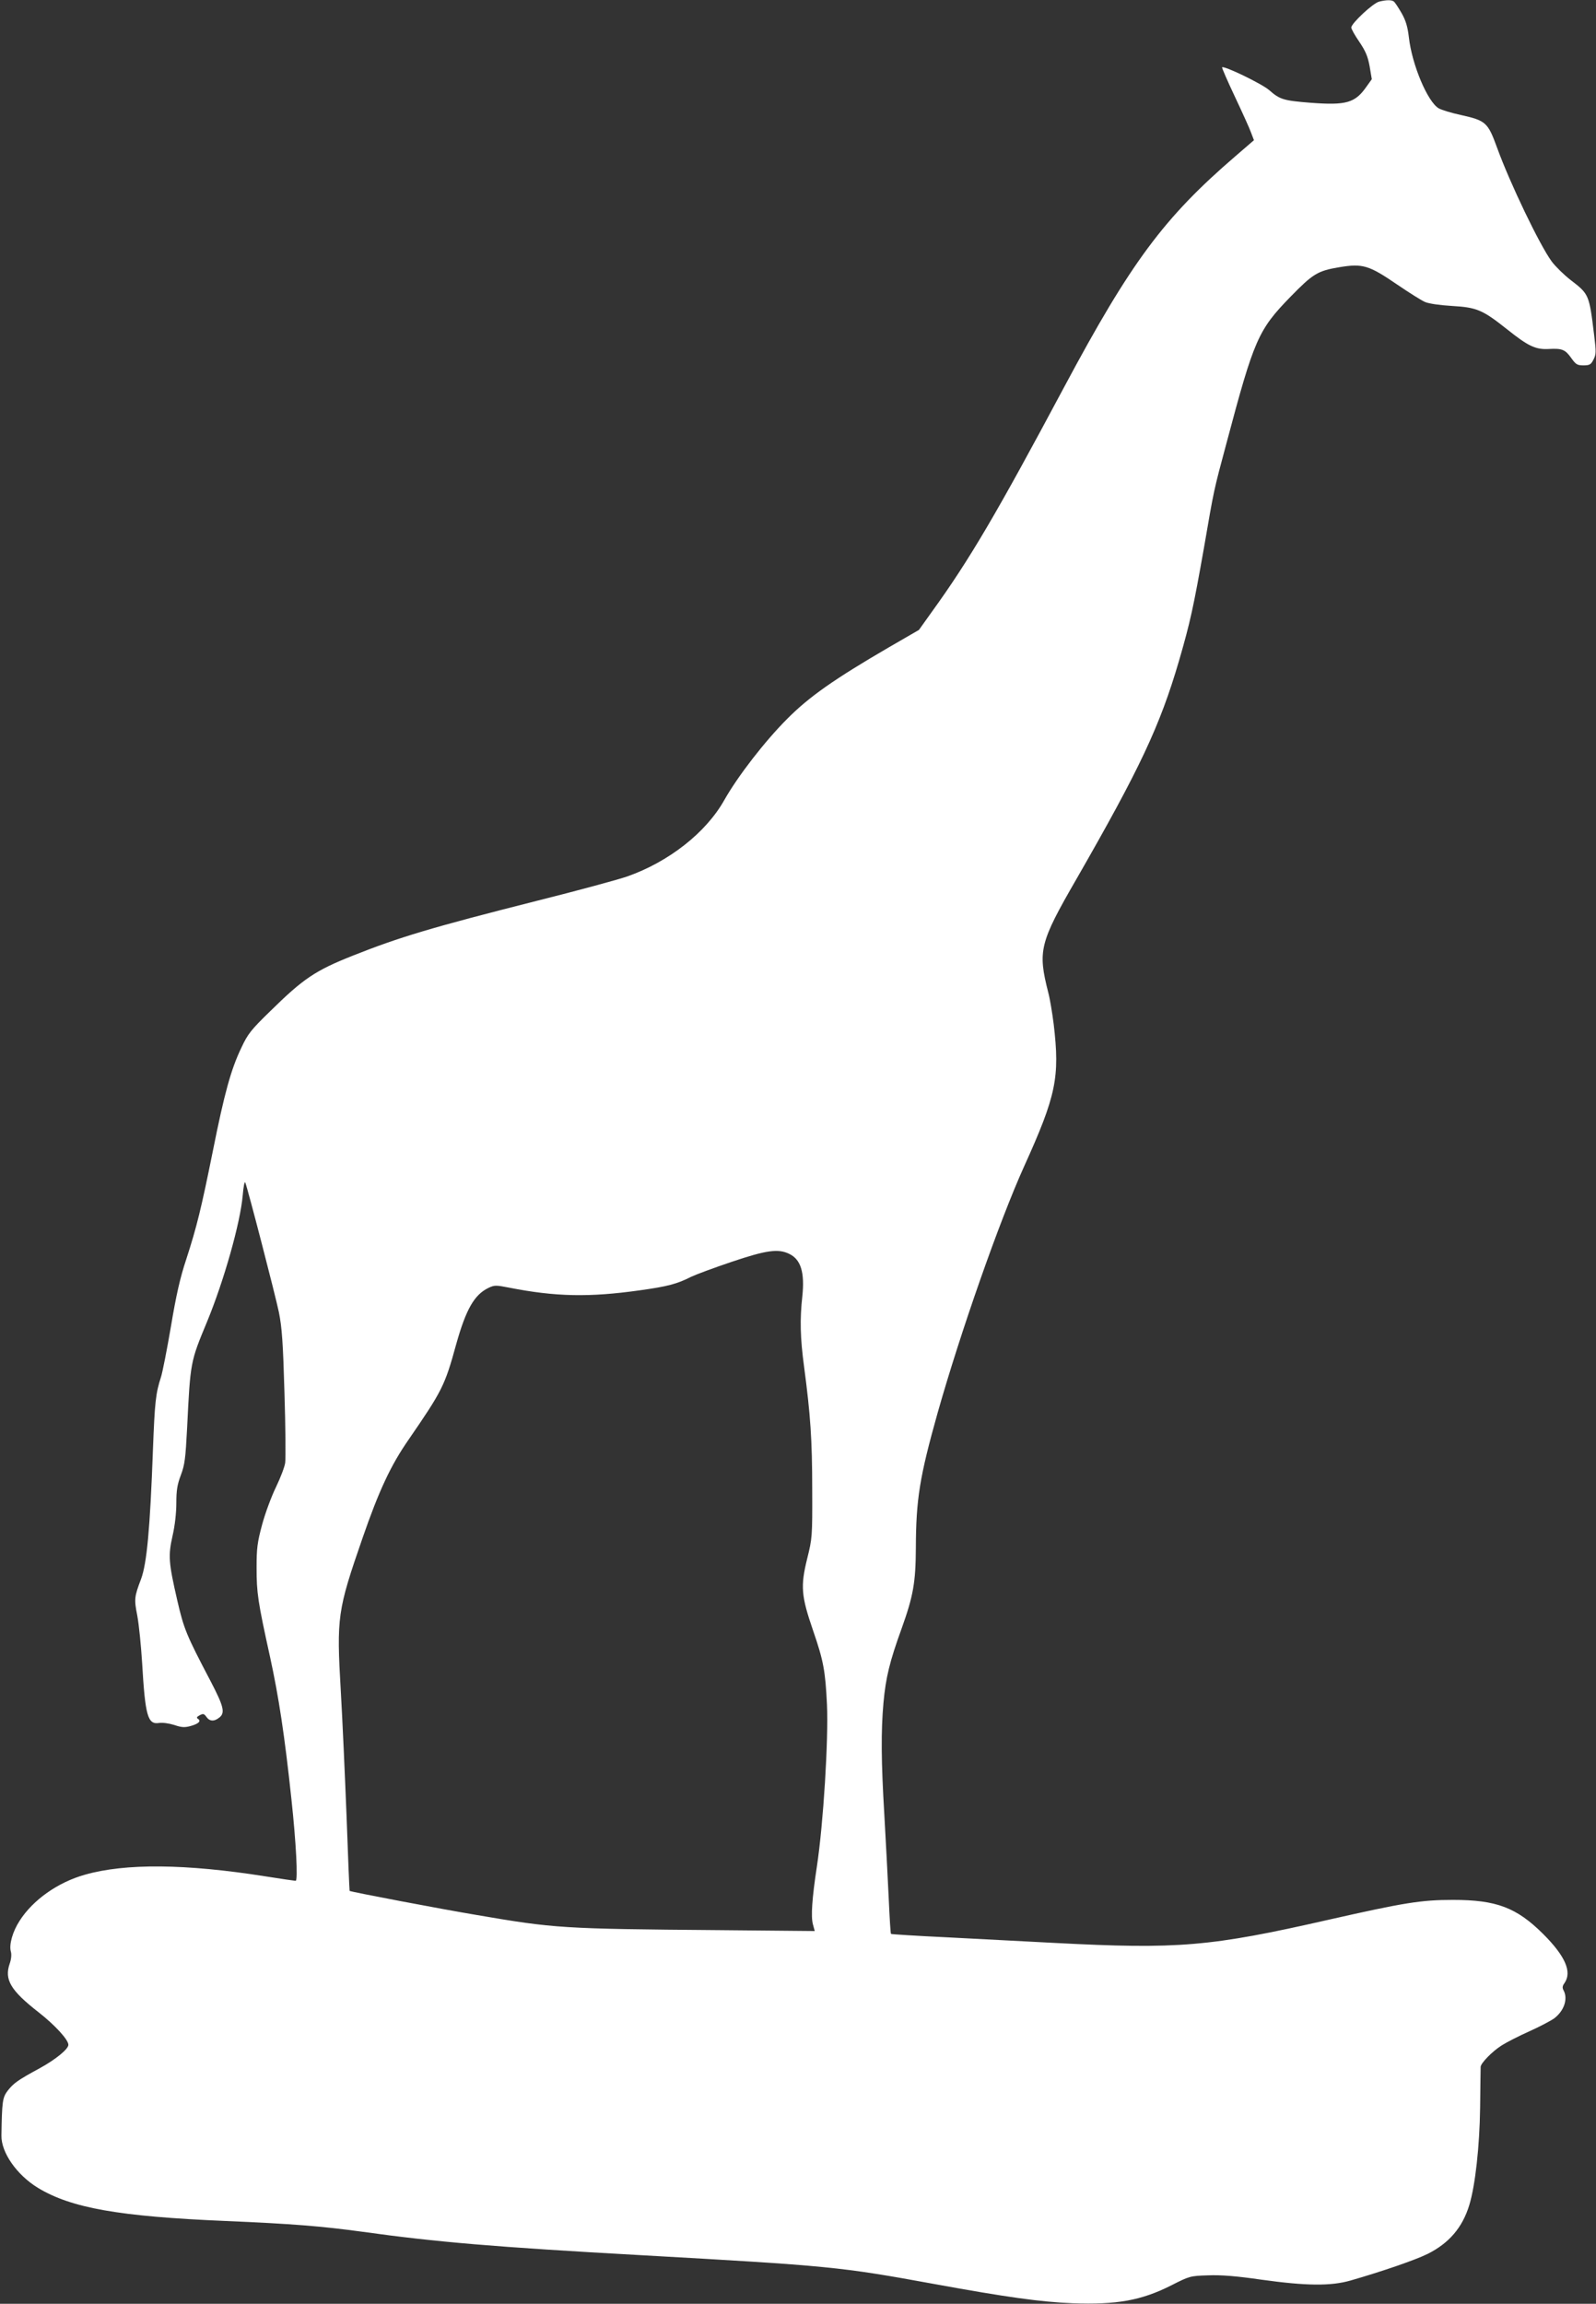
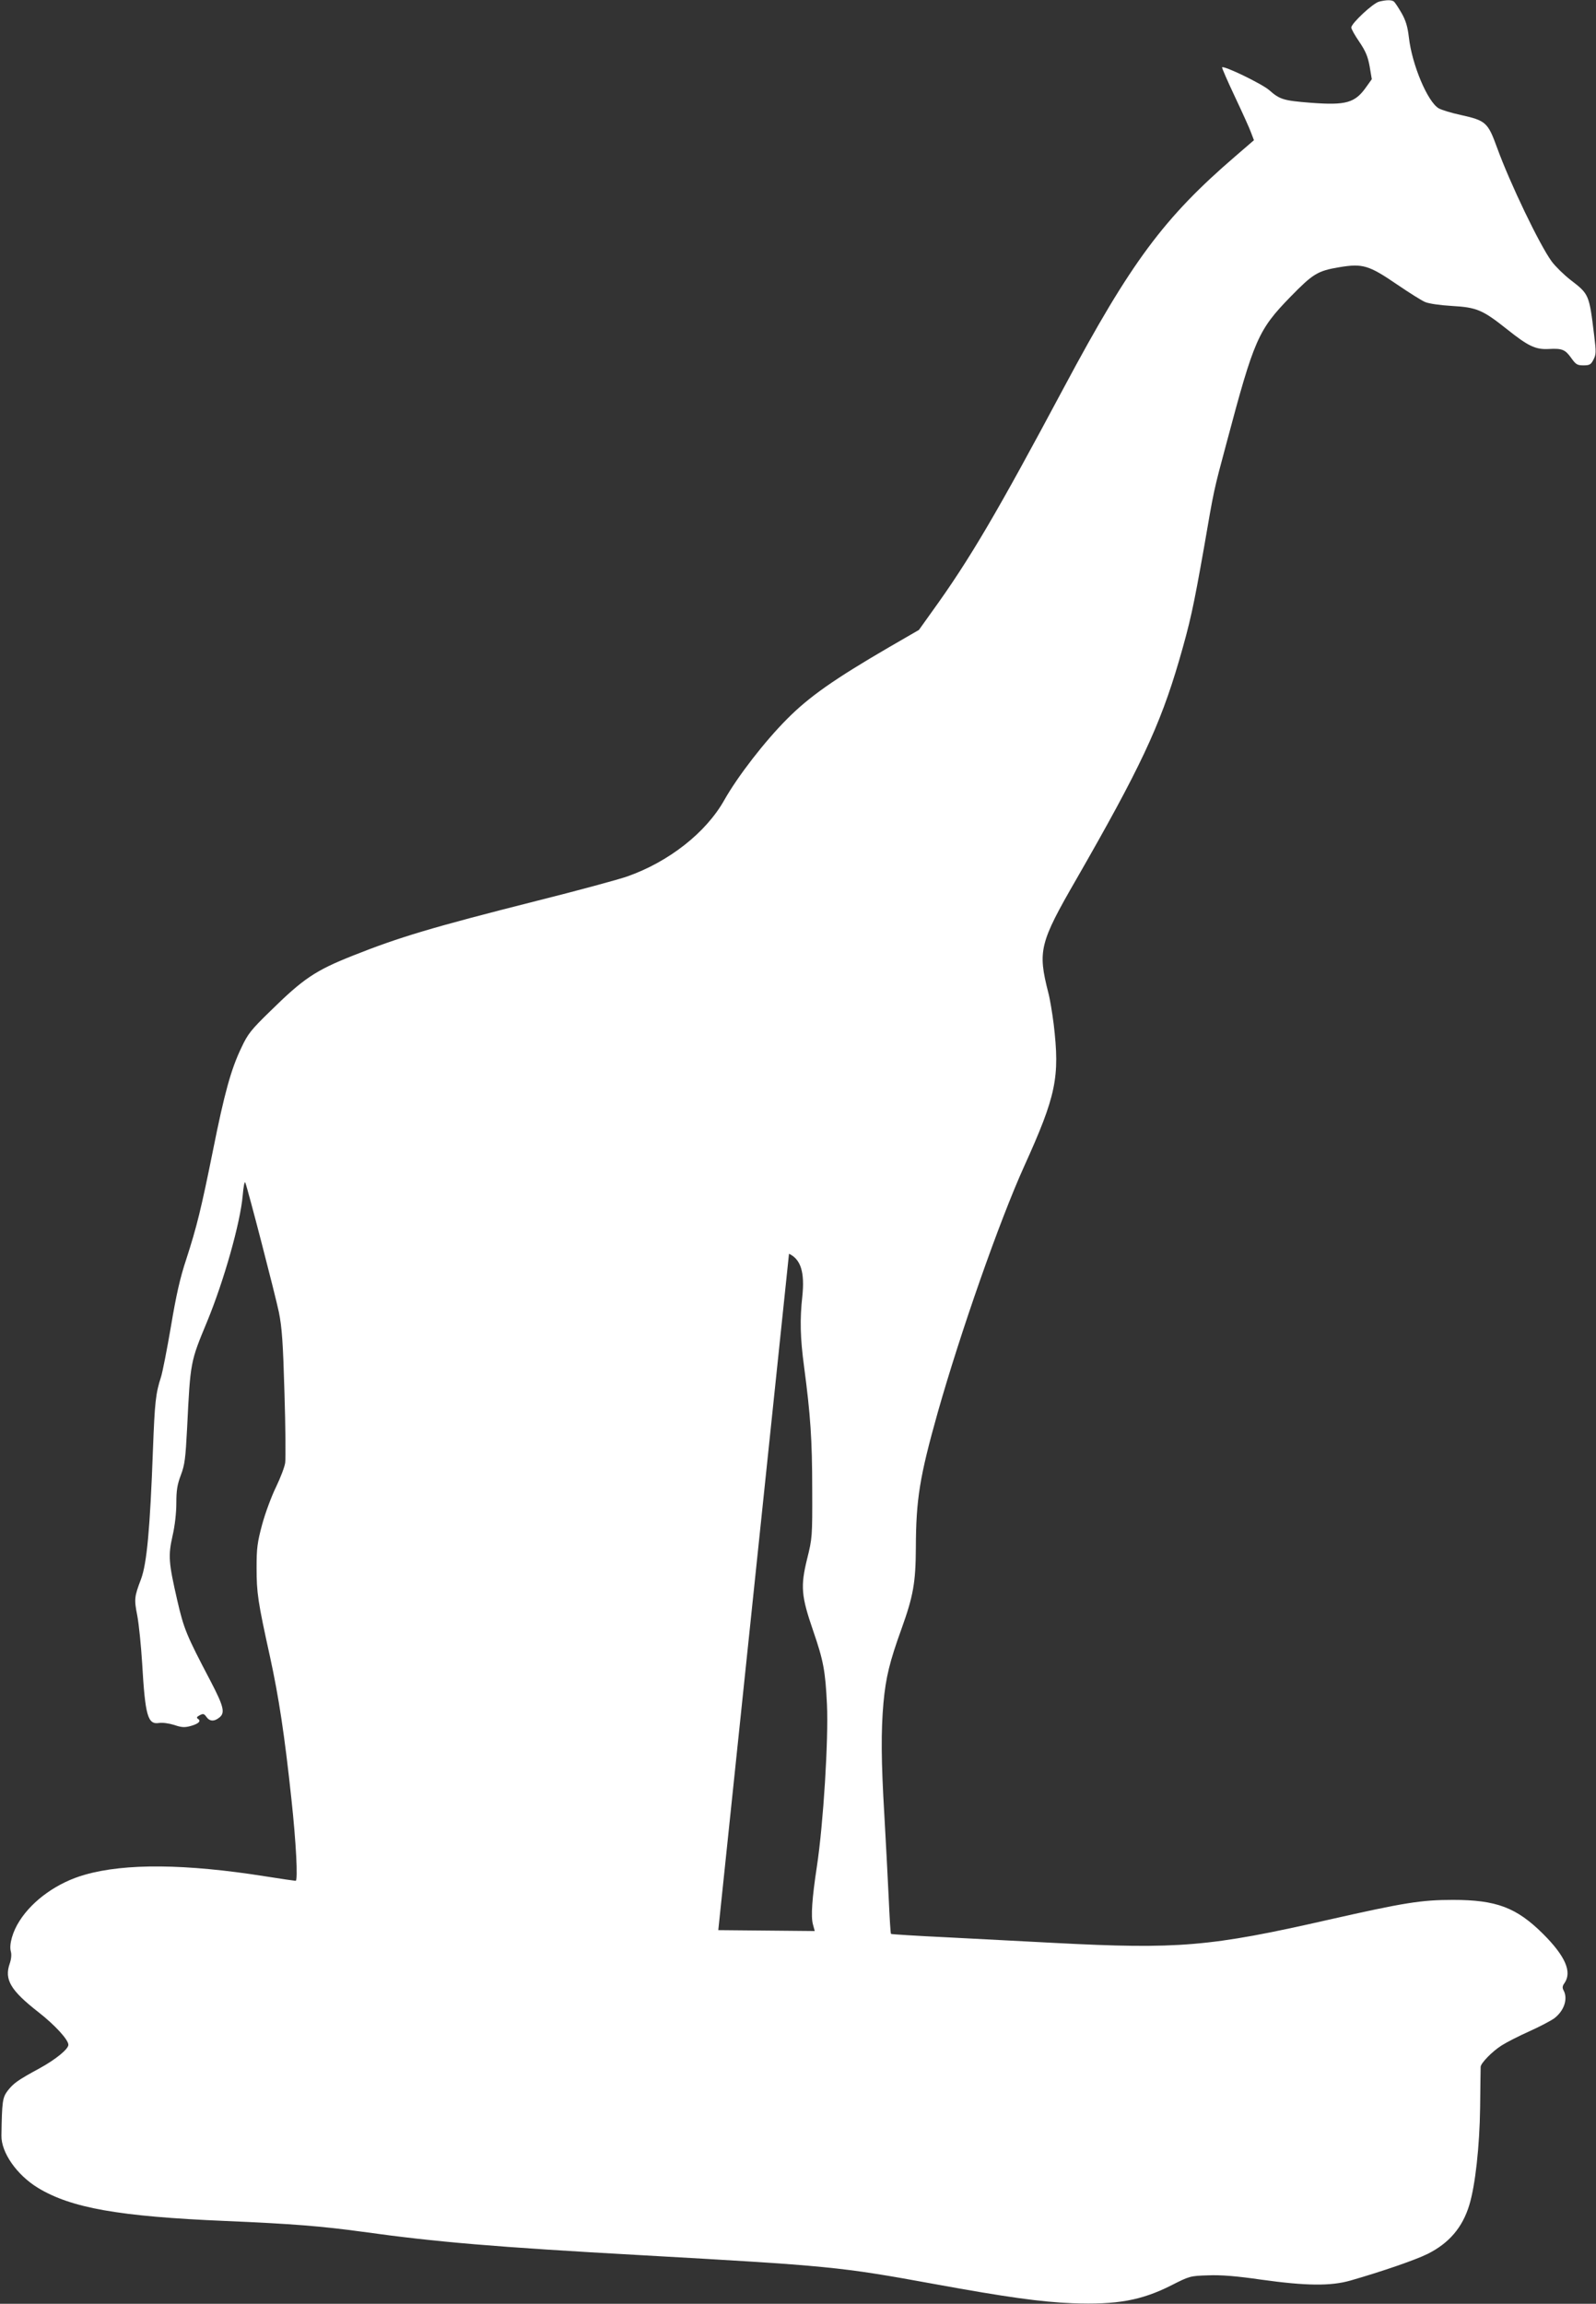
<svg xmlns="http://www.w3.org/2000/svg" version="1.0" width="887pt" height="1280pt" viewBox="0 0 887 1280" preserveAspectRatio="xMidYMid meet">
  <rect x="0" y="0" width="887" height="1280" fill="#333333" stroke="none" />
  <g transform="translate(0,1280) scale(0.1,-0.1)" fill="#ffffff" stroke="none">
-     <path d="M7665 12791 c-34 -8 -155 -121 -155 -144 0 -8 20 -44 45 -80 35 -52 47 -81 57 -136 l12 -71 -30 -42 c-63 -90 -112 -104 -310 -89 -151 12 -171 18 -230 70 -40 35 -251 137 -262 127 -2 -3 30 -76 71 -163 41 -87 82 -177 90 -200 l16 -42 -102 -88 c-399 -343 -582 -590 -953 -1284 -375 -702 -525 -958 -737 -1251 l-70 -98 -166 -96 c-304 -177 -444 -275 -566 -398 -124 -124 -275 -319 -350 -452 -102 -181 -309 -343 -540 -424 -49 -17 -277 -79 -505 -136 -581 -147 -761 -201 -1020 -304 -209 -83 -275 -128 -459 -309 -106 -103 -124 -126 -159 -201 -58 -120 -95 -255 -158 -570 -66 -327 -90 -425 -149 -607 -34 -102 -56 -199 -85 -373 -22 -129 -47 -255 -55 -280 -30 -92 -35 -141 -45 -405 -16 -439 -34 -632 -66 -718 -38 -100 -39 -112 -21 -204 9 -48 21 -167 27 -264 17 -293 31 -342 94 -332 20 3 55 -2 84 -11 41 -14 58 -15 91 -6 44 12 61 28 41 40 -9 6 -7 11 10 20 19 10 24 9 37 -9 18 -26 44 -27 73 -3 32 26 23 62 -50 202 -135 257 -148 289 -185 449 -48 209 -51 247 -26 358 13 56 21 128 21 182 0 70 5 102 25 155 22 58 26 92 35 264 18 367 18 365 111 589 94 228 185 550 198 702 4 47 10 79 14 71 14 -34 167 -625 187 -721 17 -85 23 -168 31 -449 6 -190 7 -364 4 -387 -3 -23 -26 -83 -51 -135 -25 -51 -60 -145 -77 -208 -27 -100 -31 -132 -31 -240 0 -142 7 -188 75 -497 48 -220 81 -435 119 -793 25 -232 37 -450 23 -450 -5 0 -81 11 -169 25 -443 70 -778 73 -1002 9 -150 -42 -289 -140 -363 -256 -39 -60 -59 -132 -49 -170 5 -16 3 -42 -6 -68 -31 -89 5 -149 160 -270 92 -72 166 -153 166 -181 0 -24 -70 -81 -157 -129 -127 -69 -147 -84 -181 -127 -28 -38 -31 -58 -34 -248 -2 -94 85 -219 203 -291 185 -112 450 -159 1044 -184 374 -16 533 -29 760 -60 409 -57 739 -85 1548 -130 1049 -59 1104 -64 1634 -161 395 -72 588 -99 763 -106 247 -9 382 15 549 99 102 52 106 53 205 56 72 3 158 -4 296 -24 251 -35 386 -36 495 -5 174 50 363 115 429 148 120 60 194 147 232 272 33 109 57 324 60 541 1 118 3 220 3 227 2 21 64 85 116 118 28 18 97 53 155 79 58 26 120 59 138 72 55 42 77 108 52 155 -8 14 -7 25 5 41 43 62 4 150 -119 273 -148 147 -260 189 -501 189 -176 0 -270 -15 -690 -110 -659 -150 -836 -165 -1525 -129 -157 8 -424 22 -595 31 -170 8 -311 17 -313 19 -3 2 -8 93 -13 202 -5 109 -16 314 -24 457 -18 301 -19 467 -5 625 13 141 34 228 101 413 65 181 78 256 79 448 1 270 21 394 121 750 127 448 343 1065 481 1370 178 393 199 494 164 790 -8 63 -21 142 -30 175 -59 232 -49 275 156 630 352 613 464 849 571 1215 62 214 79 292 138 625 57 331 53 313 126 585 153 575 175 626 355 811 125 128 151 144 270 164 131 22 165 12 323 -96 66 -45 136 -89 155 -97 21 -9 82 -18 150 -22 137 -8 169 -21 305 -129 119 -95 159 -114 233 -110 74 4 91 -3 125 -51 25 -35 33 -40 67 -40 34 0 42 4 56 32 15 29 15 43 4 133 -28 230 -28 230 -132 310 -36 28 -83 74 -104 102 -67 91 -233 437 -304 633 -51 140 -62 150 -201 181 -52 11 -107 28 -123 37 -62 36 -149 243 -166 395 -7 59 -17 93 -41 135 -18 31 -37 60 -43 64 -13 9 -40 9 -81 -1z m-3280 -6957 c66 -31 88 -103 74 -237 -14 -127 -12 -229 10 -392 35 -264 45 -404 45 -680 1 -264 0 -272 -28 -385 -38 -154 -33 -208 33 -400 58 -168 68 -225 77 -410 9 -194 -20 -662 -56 -900 -27 -177 -34 -279 -22 -322 l10 -37 -536 5 c-867 7 -910 10 -1342 84 -198 33 -702 129 -707 134 -1 1 -9 188 -17 416 -9 228 -23 541 -32 695 -24 410 -19 446 121 850 91 263 157 404 255 545 187 272 202 300 265 530 55 196 101 277 181 315 32 15 41 15 112 1 259 -51 446 -55 729 -15 151 21 206 35 284 75 25 12 127 50 225 83 193 65 258 74 319 45z" />
+     <path d="M7665 12791 c-34 -8 -155 -121 -155 -144 0 -8 20 -44 45 -80 35 -52 47 -81 57 -136 l12 -71 -30 -42 c-63 -90 -112 -104 -310 -89 -151 12 -171 18 -230 70 -40 35 -251 137 -262 127 -2 -3 30 -76 71 -163 41 -87 82 -177 90 -200 l16 -42 -102 -88 c-399 -343 -582 -590 -953 -1284 -375 -702 -525 -958 -737 -1251 l-70 -98 -166 -96 c-304 -177 -444 -275 -566 -398 -124 -124 -275 -319 -350 -452 -102 -181 -309 -343 -540 -424 -49 -17 -277 -79 -505 -136 -581 -147 -761 -201 -1020 -304 -209 -83 -275 -128 -459 -309 -106 -103 -124 -126 -159 -201 -58 -120 -95 -255 -158 -570 -66 -327 -90 -425 -149 -607 -34 -102 -56 -199 -85 -373 -22 -129 -47 -255 -55 -280 -30 -92 -35 -141 -45 -405 -16 -439 -34 -632 -66 -718 -38 -100 -39 -112 -21 -204 9 -48 21 -167 27 -264 17 -293 31 -342 94 -332 20 3 55 -2 84 -11 41 -14 58 -15 91 -6 44 12 61 28 41 40 -9 6 -7 11 10 20 19 10 24 9 37 -9 18 -26 44 -27 73 -3 32 26 23 62 -50 202 -135 257 -148 289 -185 449 -48 209 -51 247 -26 358 13 56 21 128 21 182 0 70 5 102 25 155 22 58 26 92 35 264 18 367 18 365 111 589 94 228 185 550 198 702 4 47 10 79 14 71 14 -34 167 -625 187 -721 17 -85 23 -168 31 -449 6 -190 7 -364 4 -387 -3 -23 -26 -83 -51 -135 -25 -51 -60 -145 -77 -208 -27 -100 -31 -132 -31 -240 0 -142 7 -188 75 -497 48 -220 81 -435 119 -793 25 -232 37 -450 23 -450 -5 0 -81 11 -169 25 -443 70 -778 73 -1002 9 -150 -42 -289 -140 -363 -256 -39 -60 -59 -132 -49 -170 5 -16 3 -42 -6 -68 -31 -89 5 -149 160 -270 92 -72 166 -153 166 -181 0 -24 -70 -81 -157 -129 -127 -69 -147 -84 -181 -127 -28 -38 -31 -58 -34 -248 -2 -94 85 -219 203 -291 185 -112 450 -159 1044 -184 374 -16 533 -29 760 -60 409 -57 739 -85 1548 -130 1049 -59 1104 -64 1634 -161 395 -72 588 -99 763 -106 247 -9 382 15 549 99 102 52 106 53 205 56 72 3 158 -4 296 -24 251 -35 386 -36 495 -5 174 50 363 115 429 148 120 60 194 147 232 272 33 109 57 324 60 541 1 118 3 220 3 227 2 21 64 85 116 118 28 18 97 53 155 79 58 26 120 59 138 72 55 42 77 108 52 155 -8 14 -7 25 5 41 43 62 4 150 -119 273 -148 147 -260 189 -501 189 -176 0 -270 -15 -690 -110 -659 -150 -836 -165 -1525 -129 -157 8 -424 22 -595 31 -170 8 -311 17 -313 19 -3 2 -8 93 -13 202 -5 109 -16 314 -24 457 -18 301 -19 467 -5 625 13 141 34 228 101 413 65 181 78 256 79 448 1 270 21 394 121 750 127 448 343 1065 481 1370 178 393 199 494 164 790 -8 63 -21 142 -30 175 -59 232 -49 275 156 630 352 613 464 849 571 1215 62 214 79 292 138 625 57 331 53 313 126 585 153 575 175 626 355 811 125 128 151 144 270 164 131 22 165 12 323 -96 66 -45 136 -89 155 -97 21 -9 82 -18 150 -22 137 -8 169 -21 305 -129 119 -95 159 -114 233 -110 74 4 91 -3 125 -51 25 -35 33 -40 67 -40 34 0 42 4 56 32 15 29 15 43 4 133 -28 230 -28 230 -132 310 -36 28 -83 74 -104 102 -67 91 -233 437 -304 633 -51 140 -62 150 -201 181 -52 11 -107 28 -123 37 -62 36 -149 243 -166 395 -7 59 -17 93 -41 135 -18 31 -37 60 -43 64 -13 9 -40 9 -81 -1z m-3280 -6957 c66 -31 88 -103 74 -237 -14 -127 -12 -229 10 -392 35 -264 45 -404 45 -680 1 -264 0 -272 -28 -385 -38 -154 -33 -208 33 -400 58 -168 68 -225 77 -410 9 -194 -20 -662 -56 -900 -27 -177 -34 -279 -22 -322 l10 -37 -536 5 z" />
  </g>
</svg>